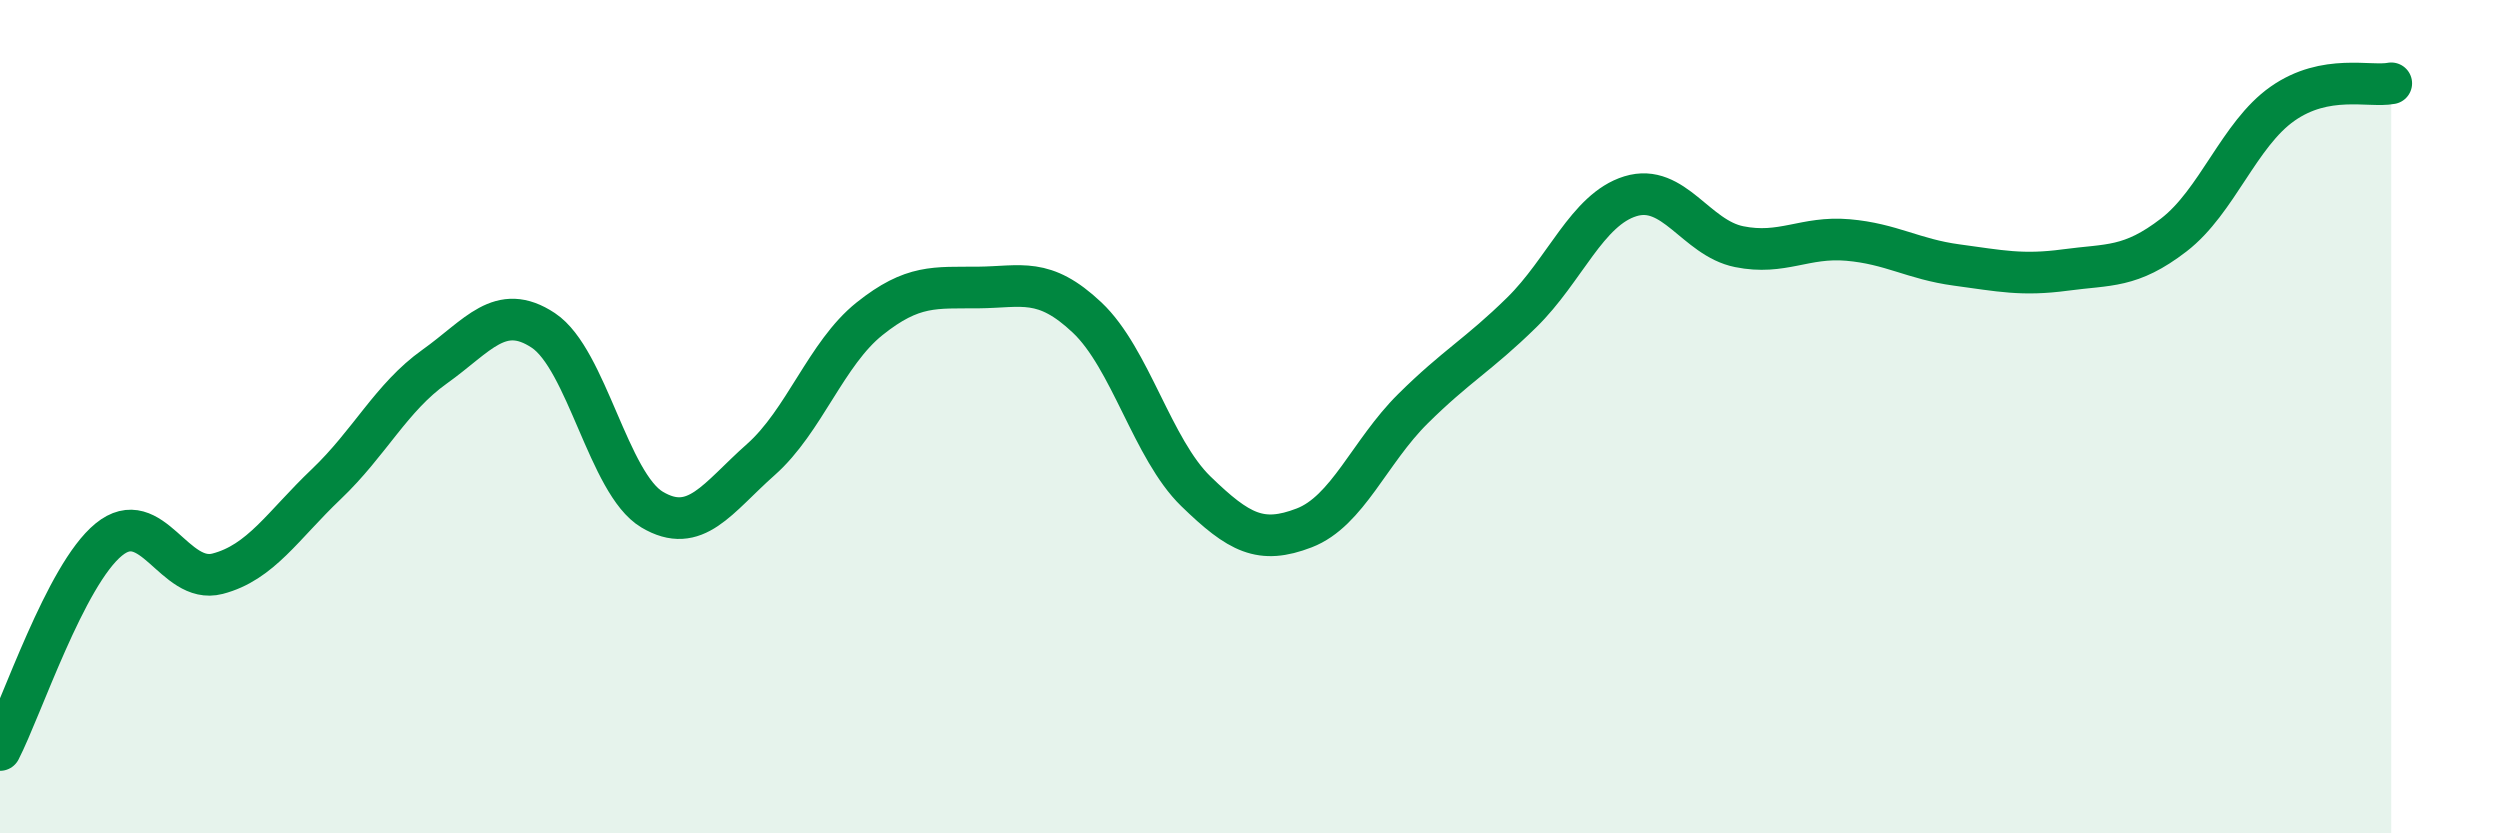
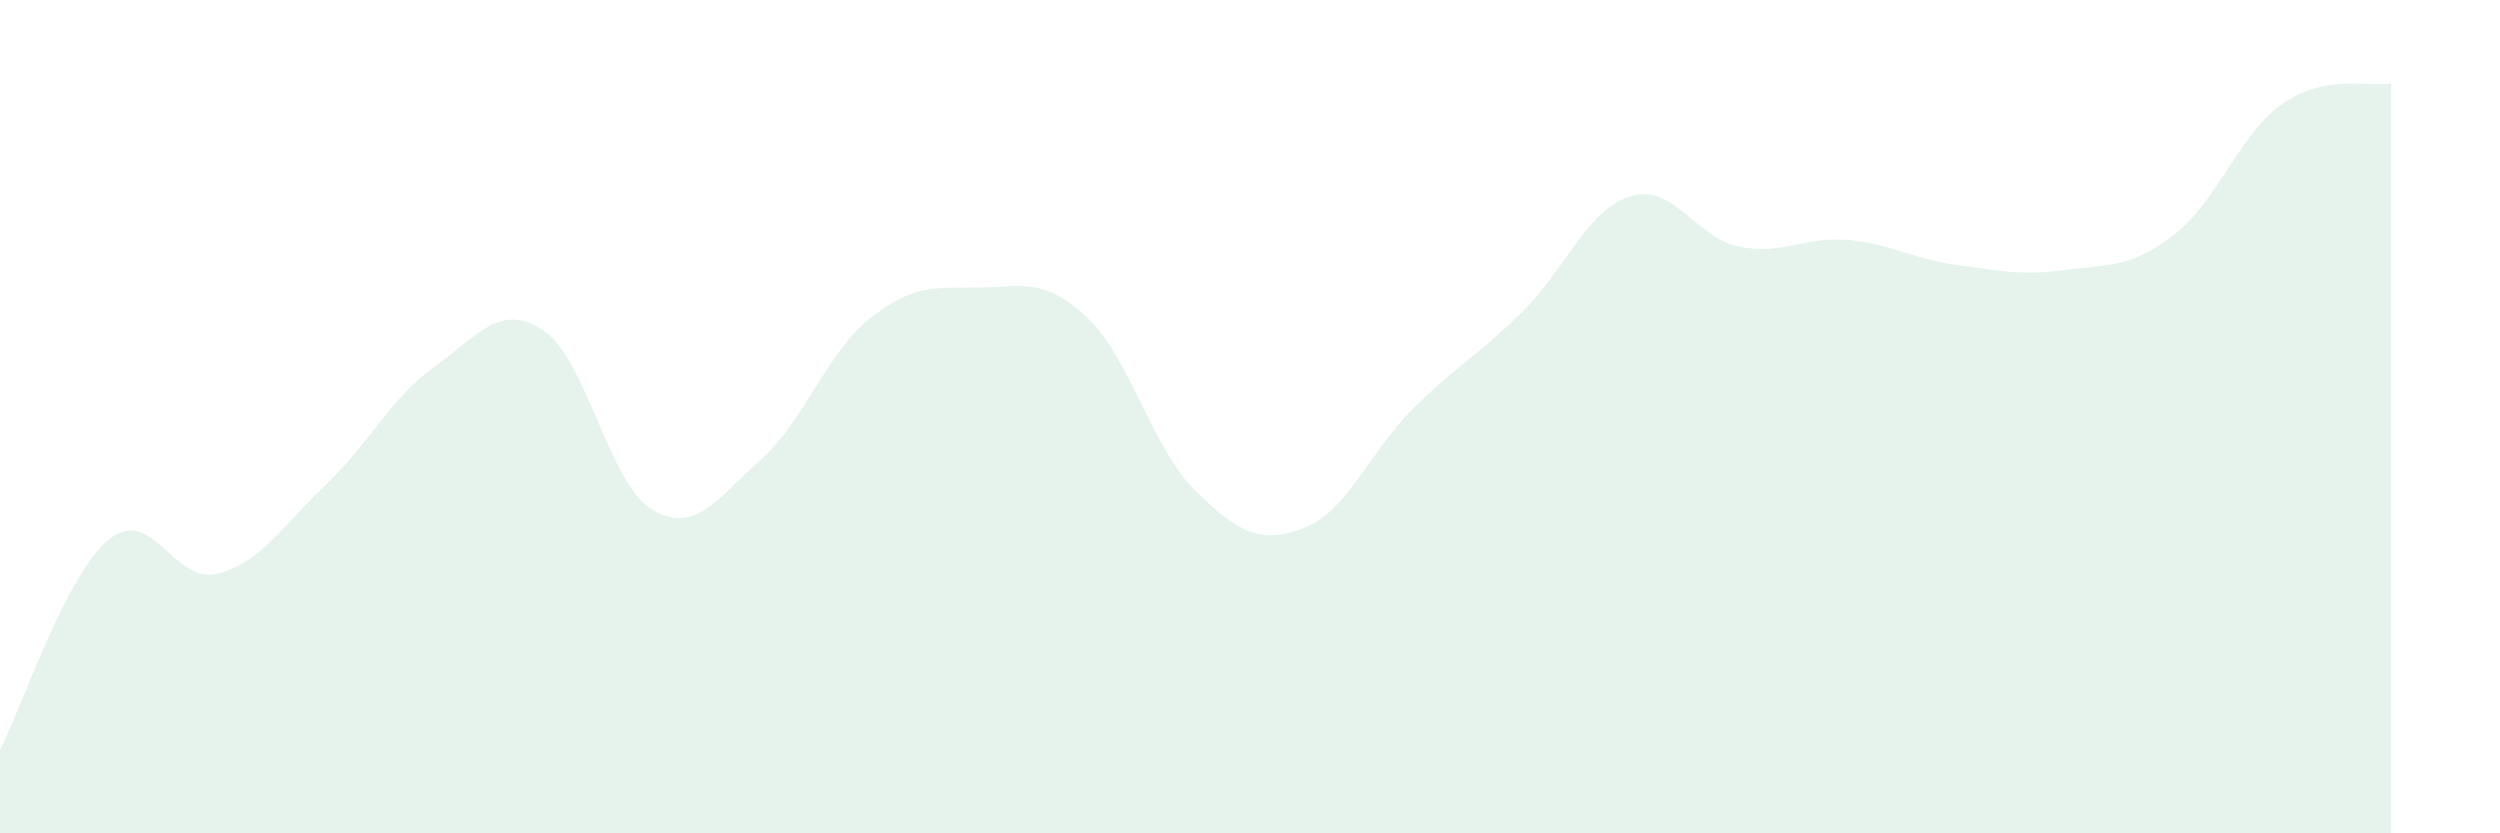
<svg xmlns="http://www.w3.org/2000/svg" width="60" height="20" viewBox="0 0 60 20">
  <path d="M 0,18 C 0.52,16.99 1.57,13.8 2.61,12.95 C 3.65,12.1 4.18,14.04 5.22,13.77 C 6.26,13.5 6.79,12.61 7.83,11.62 C 8.87,10.63 9.39,9.54 10.43,8.8 C 11.47,8.06 12,7.24 13.04,7.93 C 14.08,8.62 14.61,11.61 15.65,12.23 C 16.69,12.85 17.22,11.95 18.26,11.03 C 19.3,10.11 19.83,8.48 20.87,7.65 C 21.91,6.82 22.44,6.91 23.48,6.9 C 24.52,6.89 25.05,6.64 26.09,7.62 C 27.13,8.6 27.66,10.78 28.7,11.79 C 29.74,12.8 30.26,13.07 31.3,12.67 C 32.34,12.27 32.87,10.84 33.91,9.81 C 34.95,8.78 35.48,8.52 36.52,7.5 C 37.56,6.48 38.09,5.03 39.13,4.71 C 40.17,4.39 40.7,5.71 41.74,5.92 C 42.78,6.13 43.31,5.67 44.35,5.76 C 45.39,5.85 45.92,6.22 46.96,6.36 C 48,6.5 48.53,6.62 49.57,6.48 C 50.61,6.34 51.13,6.44 52.17,5.64 C 53.21,4.84 53.74,3.22 54.78,2.49 C 55.82,1.76 56.87,2.1 57.39,2L57.39 20L0 20Z" fill="#008740" opacity="0.1" stroke-linecap="round" stroke-linejoin="round" />
-   <path d="M 0,18 C 0.52,16.99 1.57,13.8 2.61,12.95 C 3.65,12.1 4.18,14.04 5.22,13.77 C 6.26,13.5 6.79,12.61 7.83,11.62 C 8.87,10.63 9.39,9.54 10.43,8.8 C 11.47,8.06 12,7.24 13.04,7.93 C 14.08,8.62 14.61,11.61 15.65,12.23 C 16.69,12.85 17.22,11.95 18.26,11.03 C 19.3,10.11 19.83,8.48 20.87,7.65 C 21.91,6.82 22.44,6.91 23.48,6.9 C 24.52,6.89 25.05,6.64 26.09,7.62 C 27.13,8.6 27.66,10.78 28.7,11.79 C 29.74,12.8 30.26,13.07 31.3,12.67 C 32.34,12.27 32.87,10.84 33.91,9.81 C 34.95,8.78 35.48,8.52 36.52,7.5 C 37.56,6.48 38.09,5.03 39.13,4.71 C 40.17,4.39 40.7,5.71 41.74,5.92 C 42.78,6.13 43.31,5.67 44.35,5.76 C 45.39,5.85 45.92,6.22 46.96,6.36 C 48,6.5 48.53,6.62 49.57,6.48 C 50.61,6.34 51.13,6.44 52.17,5.64 C 53.21,4.84 53.74,3.22 54.78,2.49 C 55.82,1.76 56.87,2.1 57.39,2" stroke="#008740" stroke-width="1" fill="none" stroke-linecap="round" stroke-linejoin="round" />
</svg>